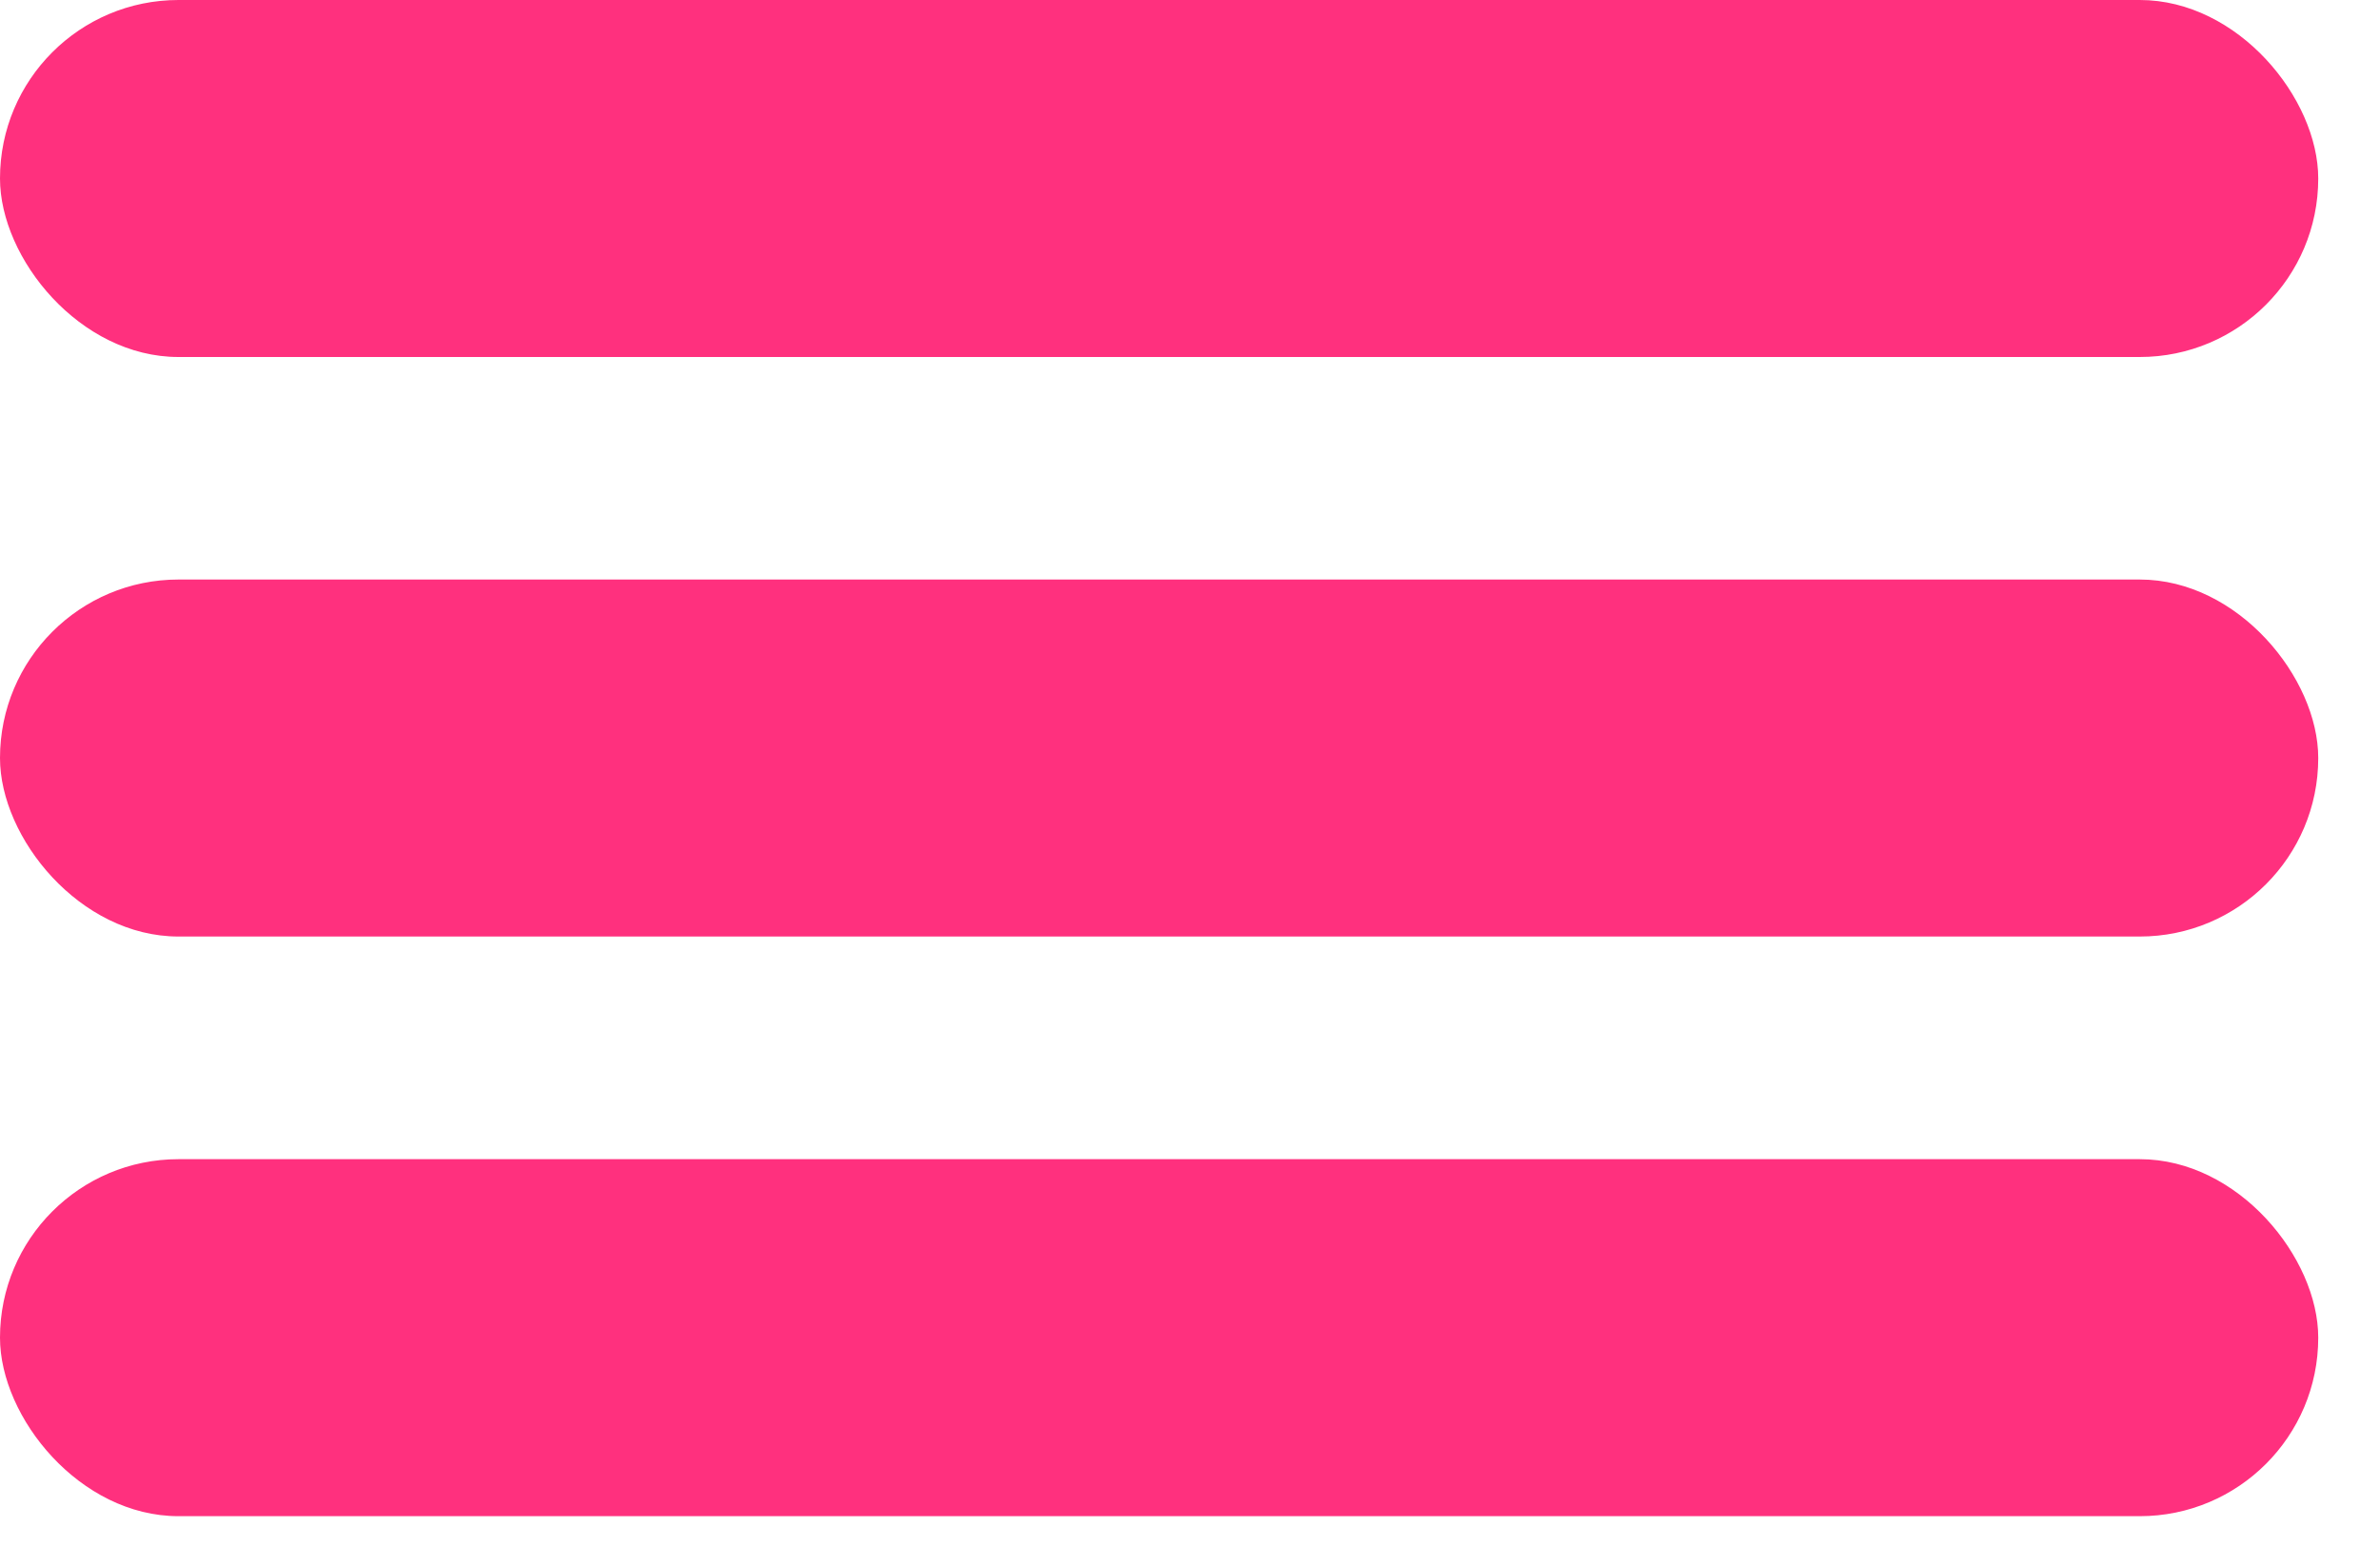
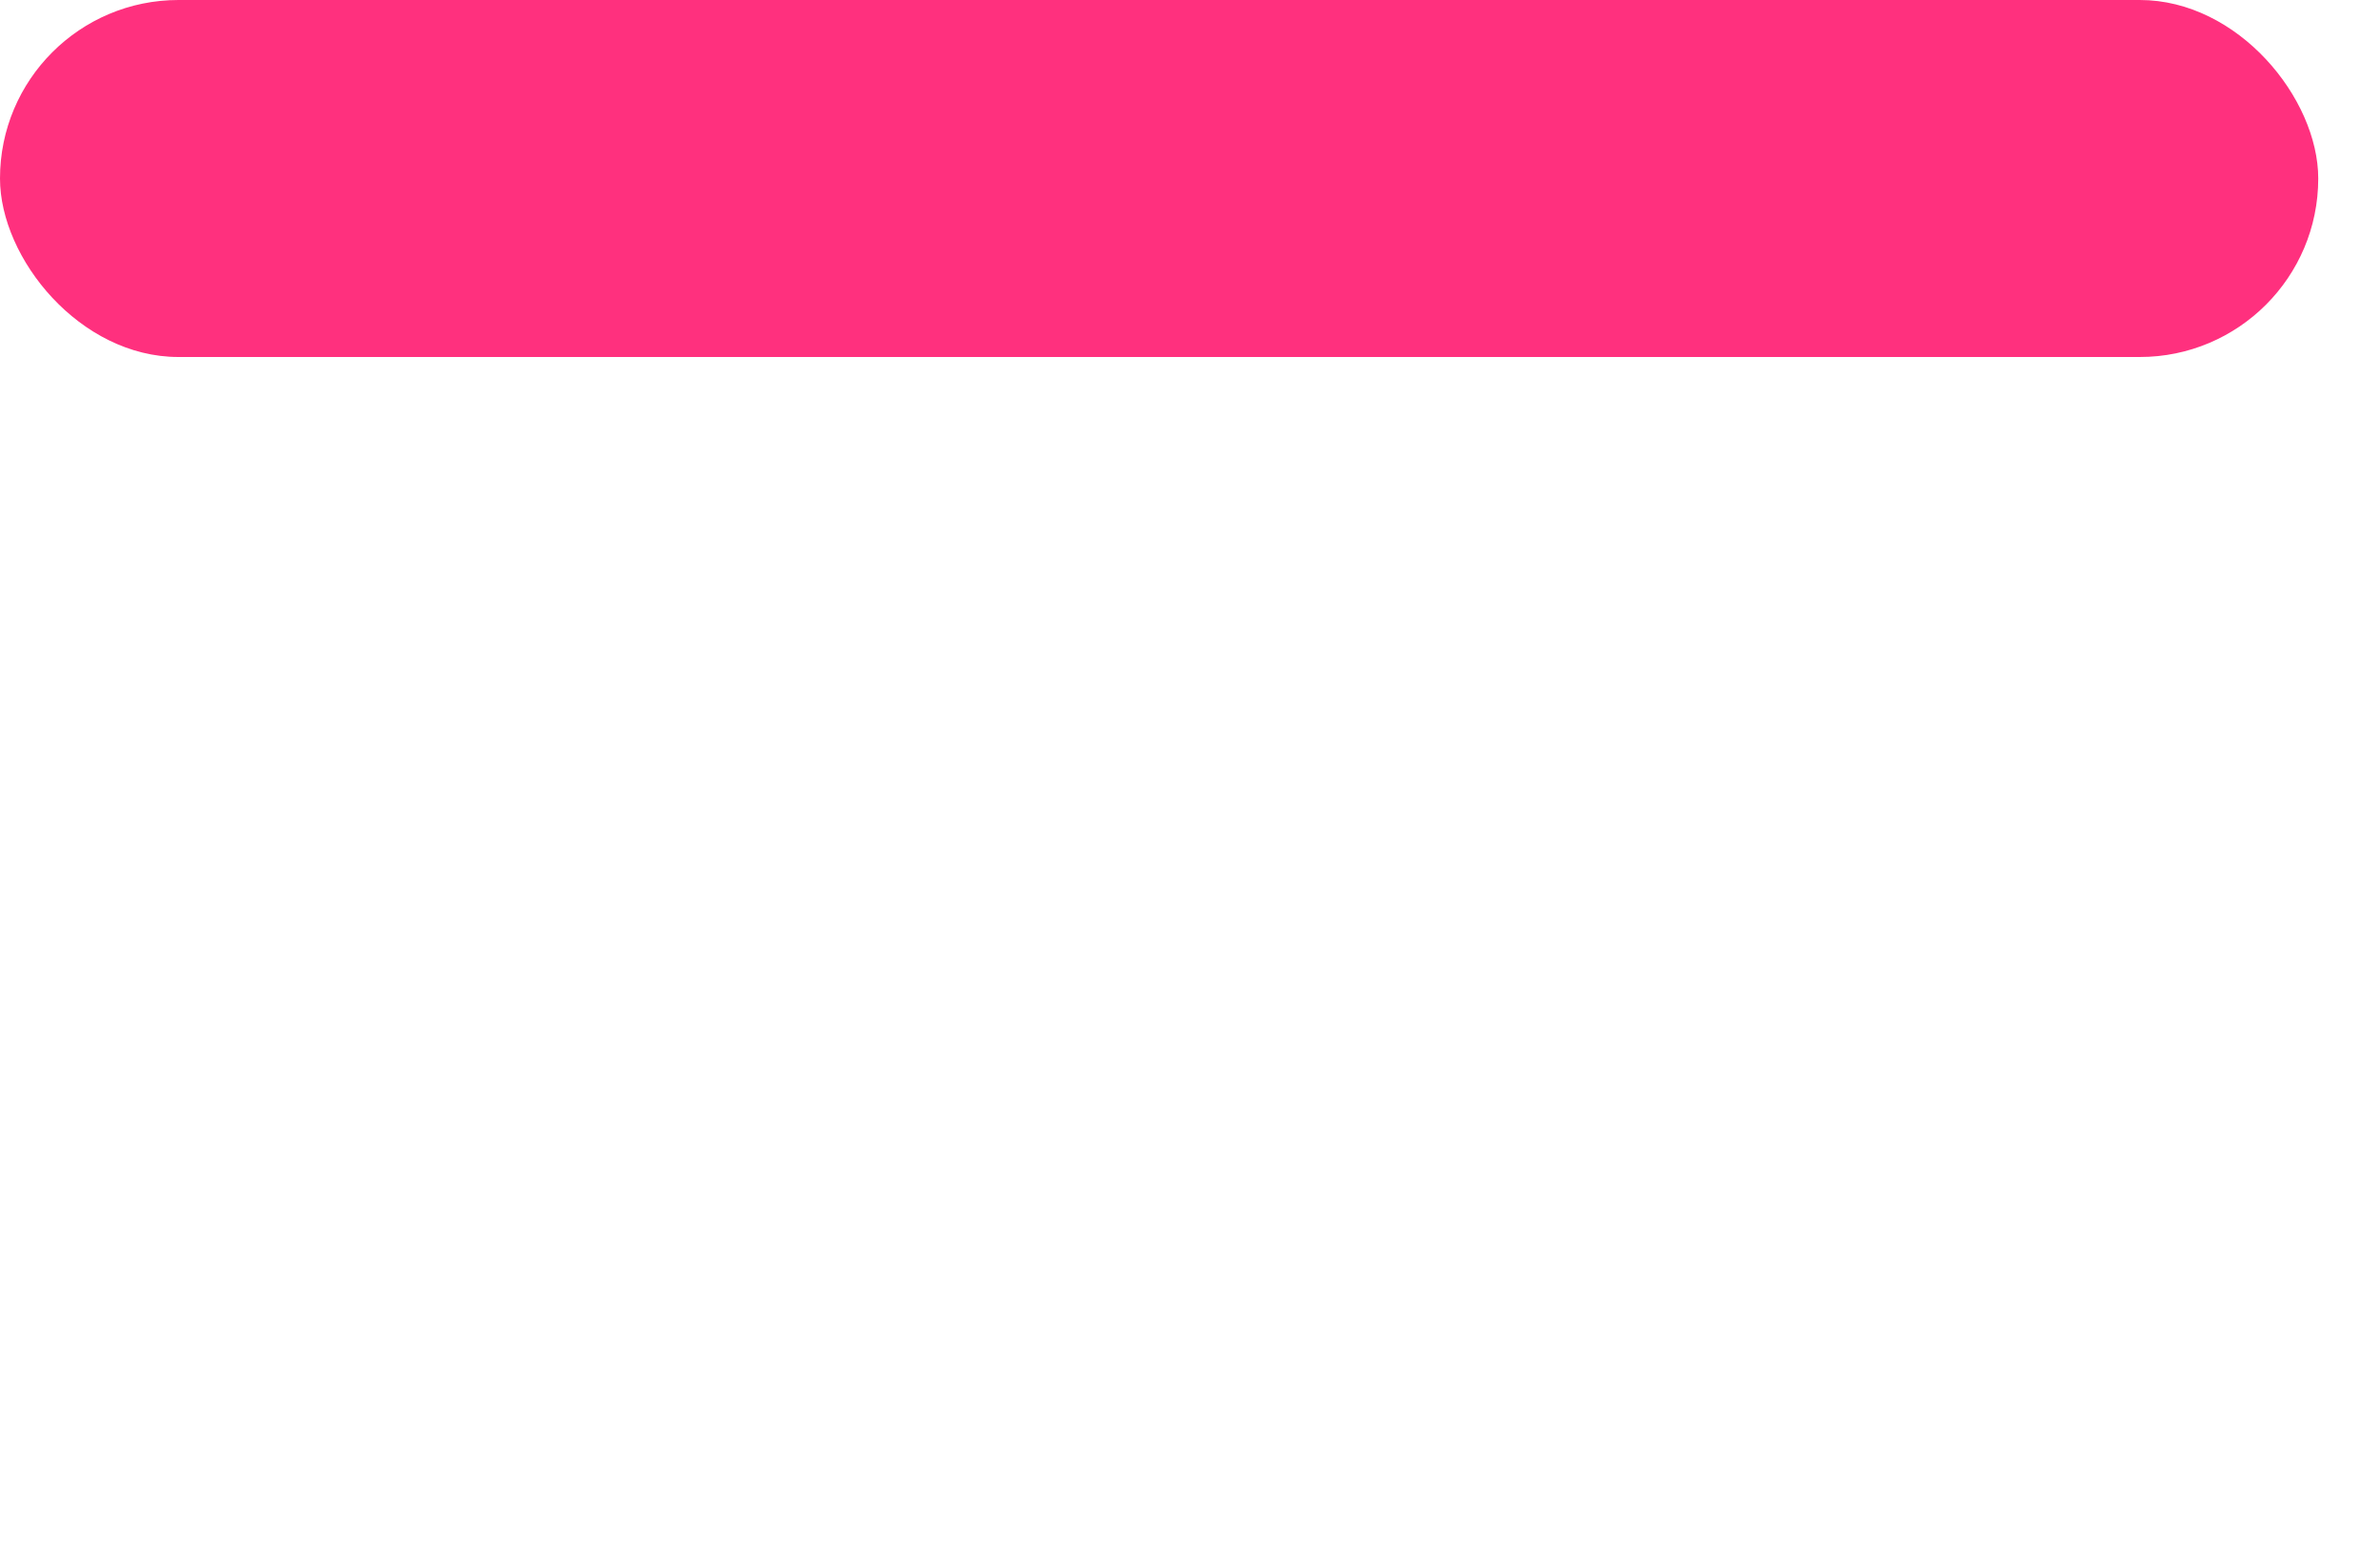
<svg xmlns="http://www.w3.org/2000/svg" width="20" height="13" viewBox="0 0 20 13" fill="none">
  <rect width="19.481" height="3" rx="1.5" fill="#FF307E" />
-   <rect y="4.87" width="19.481" height="3" rx="1.5" fill="#FF307E" />
-   <rect y="9.741" width="19.481" height="3" rx="1.5" fill="#FF307E" />
</svg>